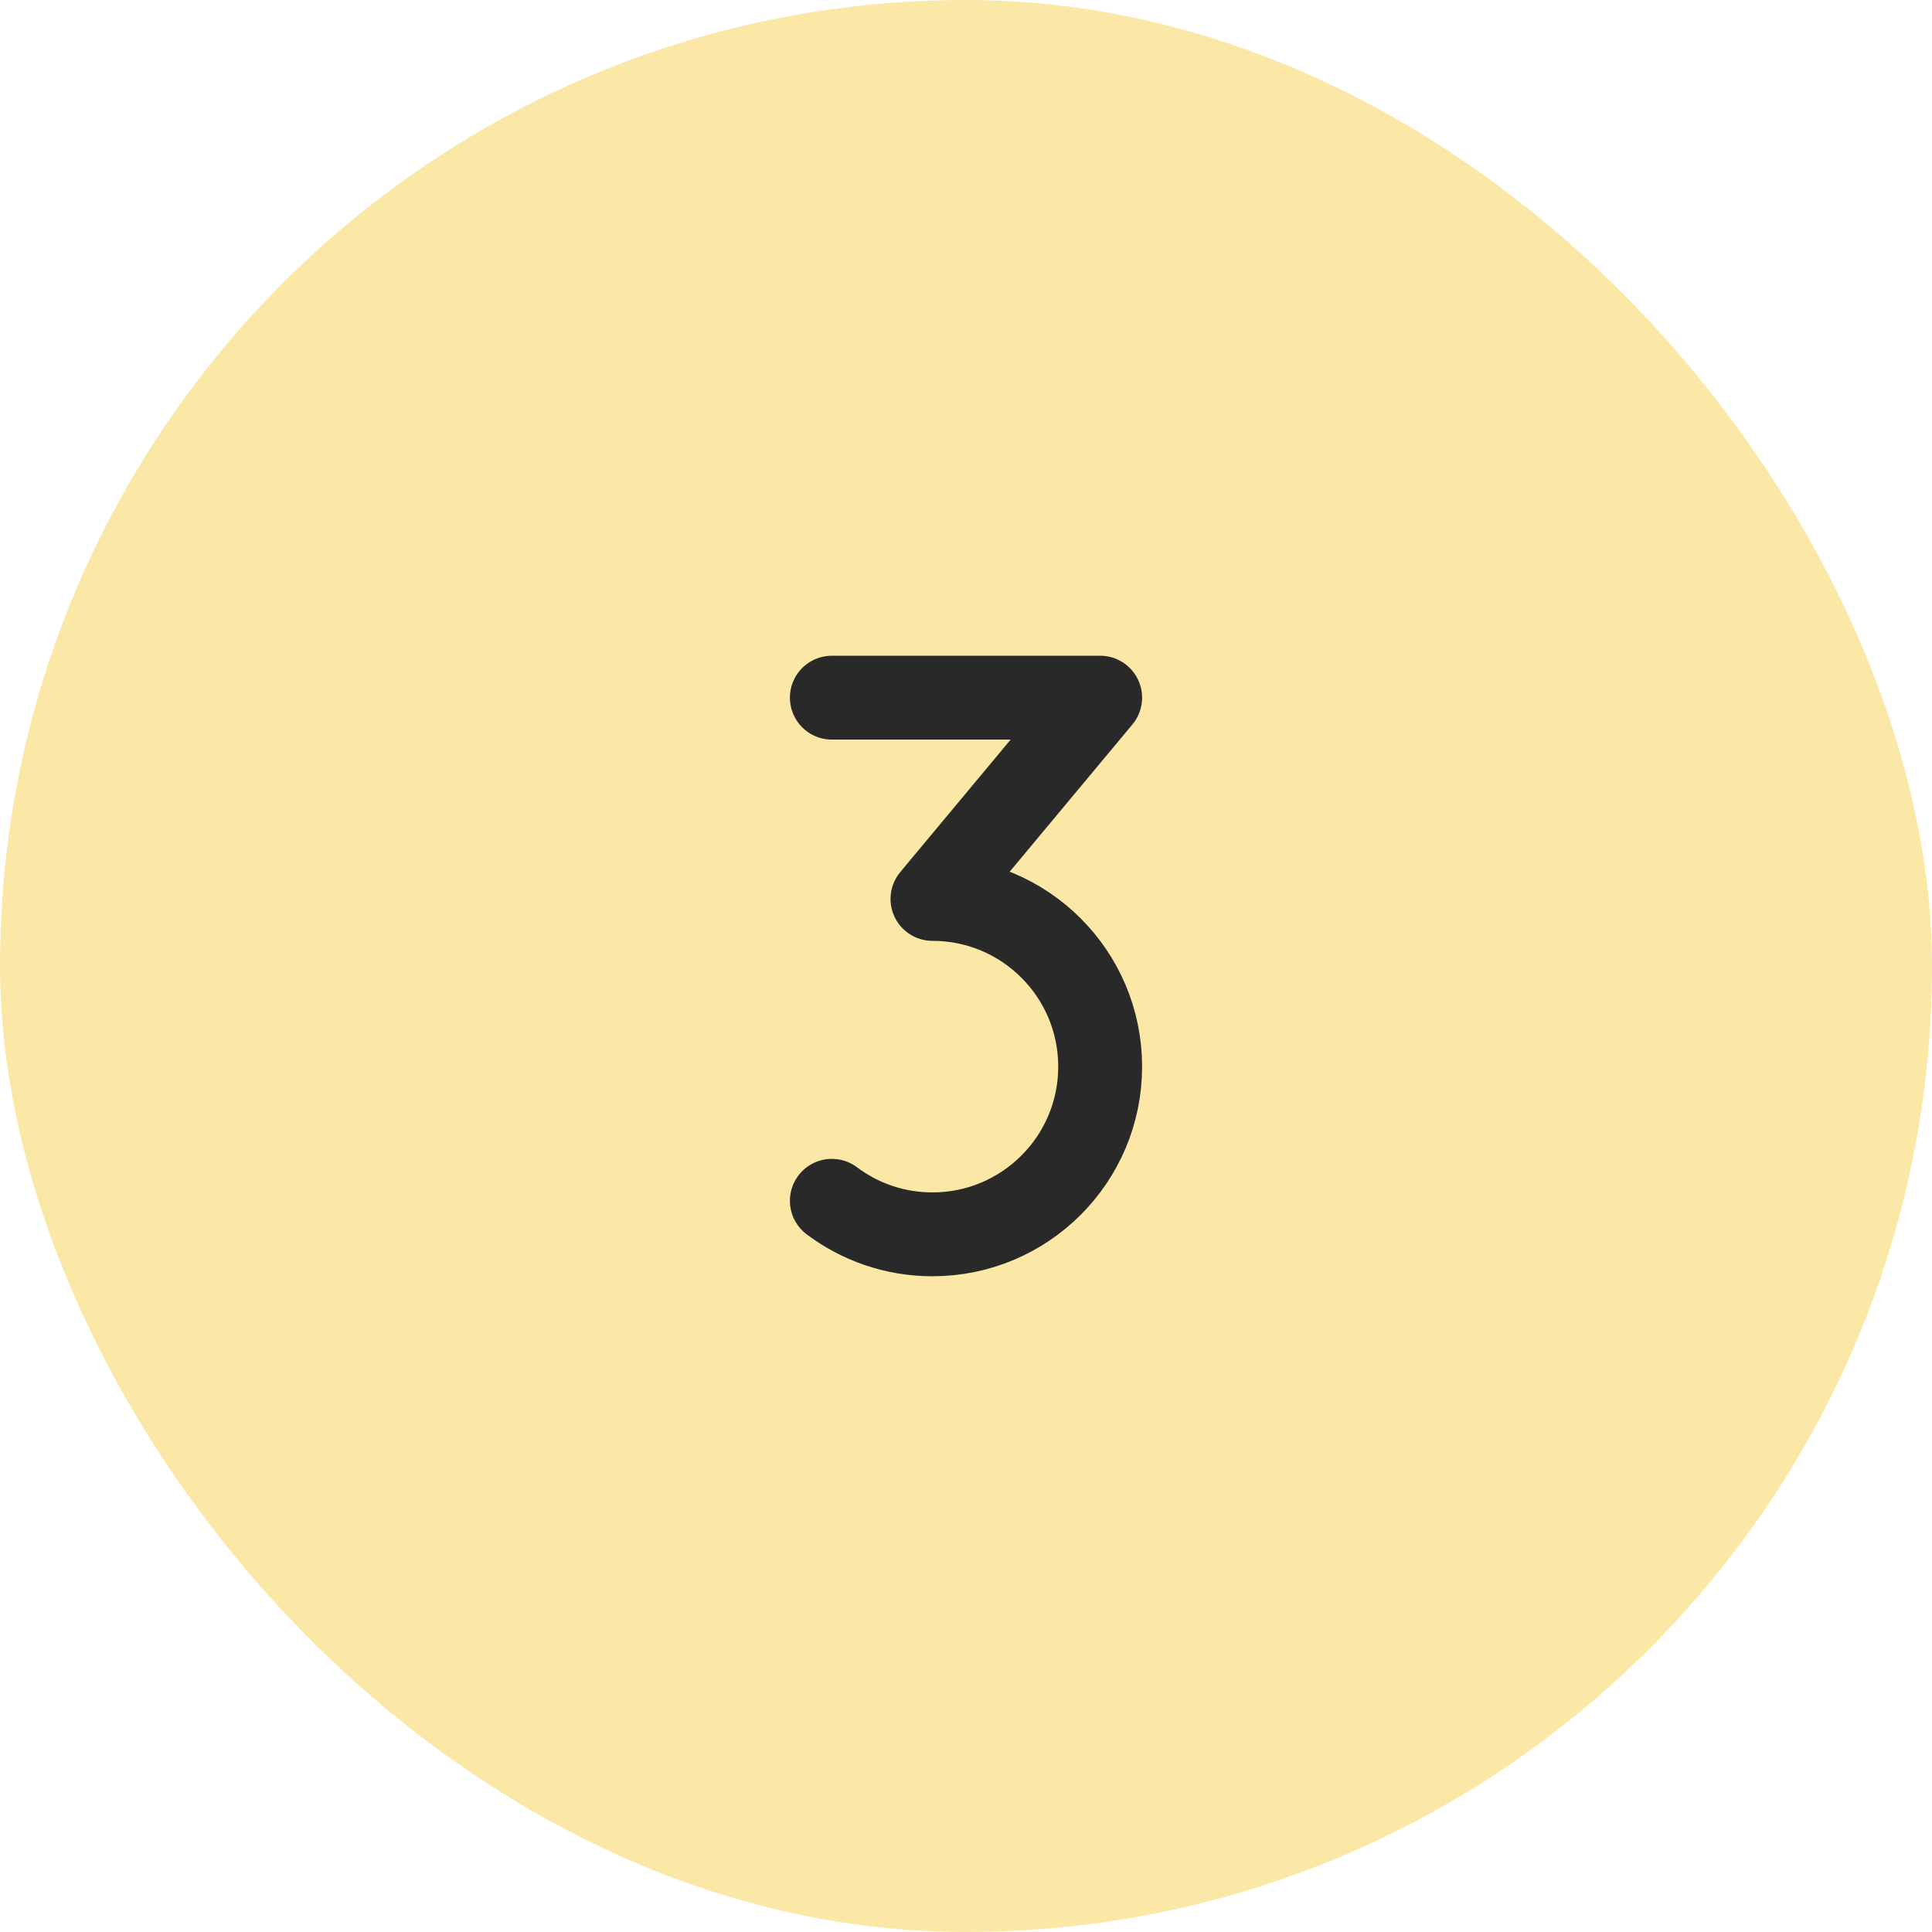
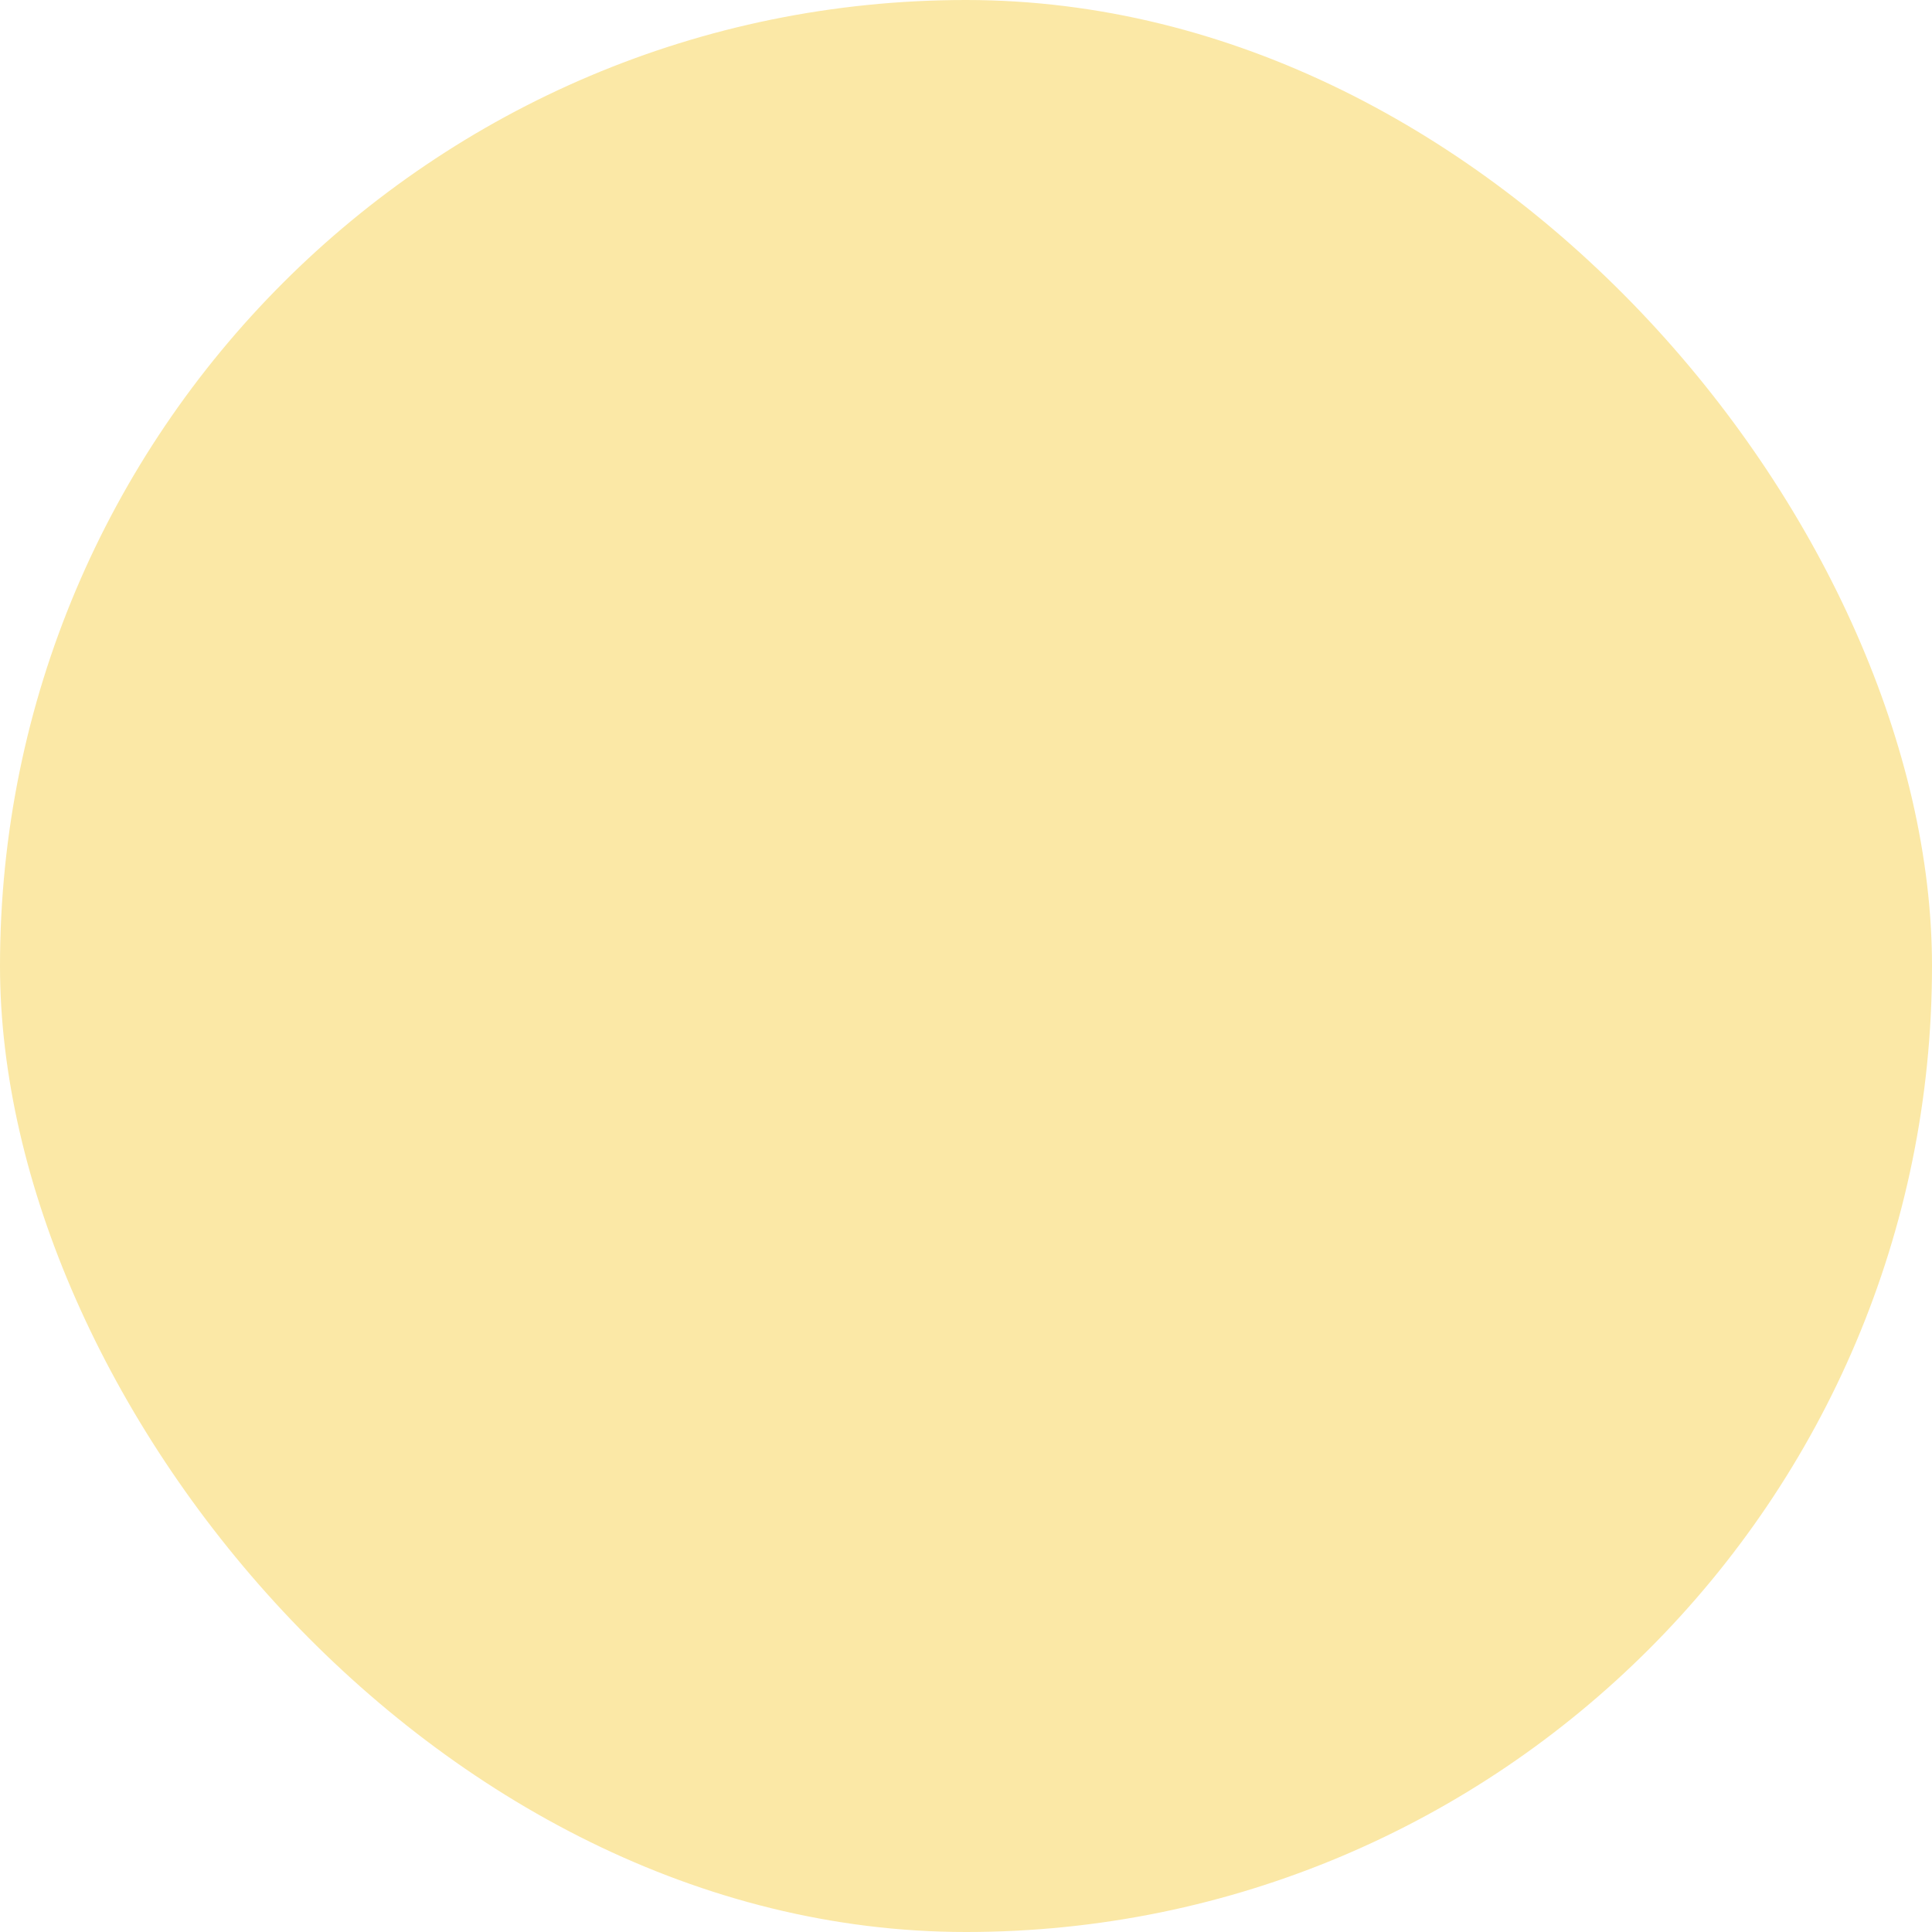
<svg xmlns="http://www.w3.org/2000/svg" width="800px" height="800px" viewBox="-16.8 -16.8 57.60 57.60" fill="none">
  <g id="SVGRepo_bgCarrier" stroke-width="0">
    <rect x="-16.8" y="-16.8" width="57.60" height="57.60" rx="28.8" fill="#FBE8A6" />
  </g>
  <g id="SVGRepo_tracerCarrier" stroke-linecap="round" stroke-linejoin="round" />
  <g id="SVGRepo_iconCarrier">
    <g clip-path="url(#clip0_429_10996)">
-       <path d="M8 19C8.836 19.628 9.874 20 11 20C13.761 20 16 17.761 16 15C16 12.239 13.761 10 11 10L16 4H8" stroke="#292929" stroke-width="2.5" stroke-linecap="round" stroke-linejoin="round" />
+       <path d="M8 19C13.761 20 16 17.761 16 15C16 12.239 13.761 10 11 10L16 4H8" stroke="#292929" stroke-width="2.5" stroke-linecap="round" stroke-linejoin="round" />
    </g>
    <defs>
      <clipPath id="clip0_429_10996">
-         <rect width="24" height="24" fill="white" />
-       </clipPath>
+         </clipPath>
    </defs>
  </g>
</svg>